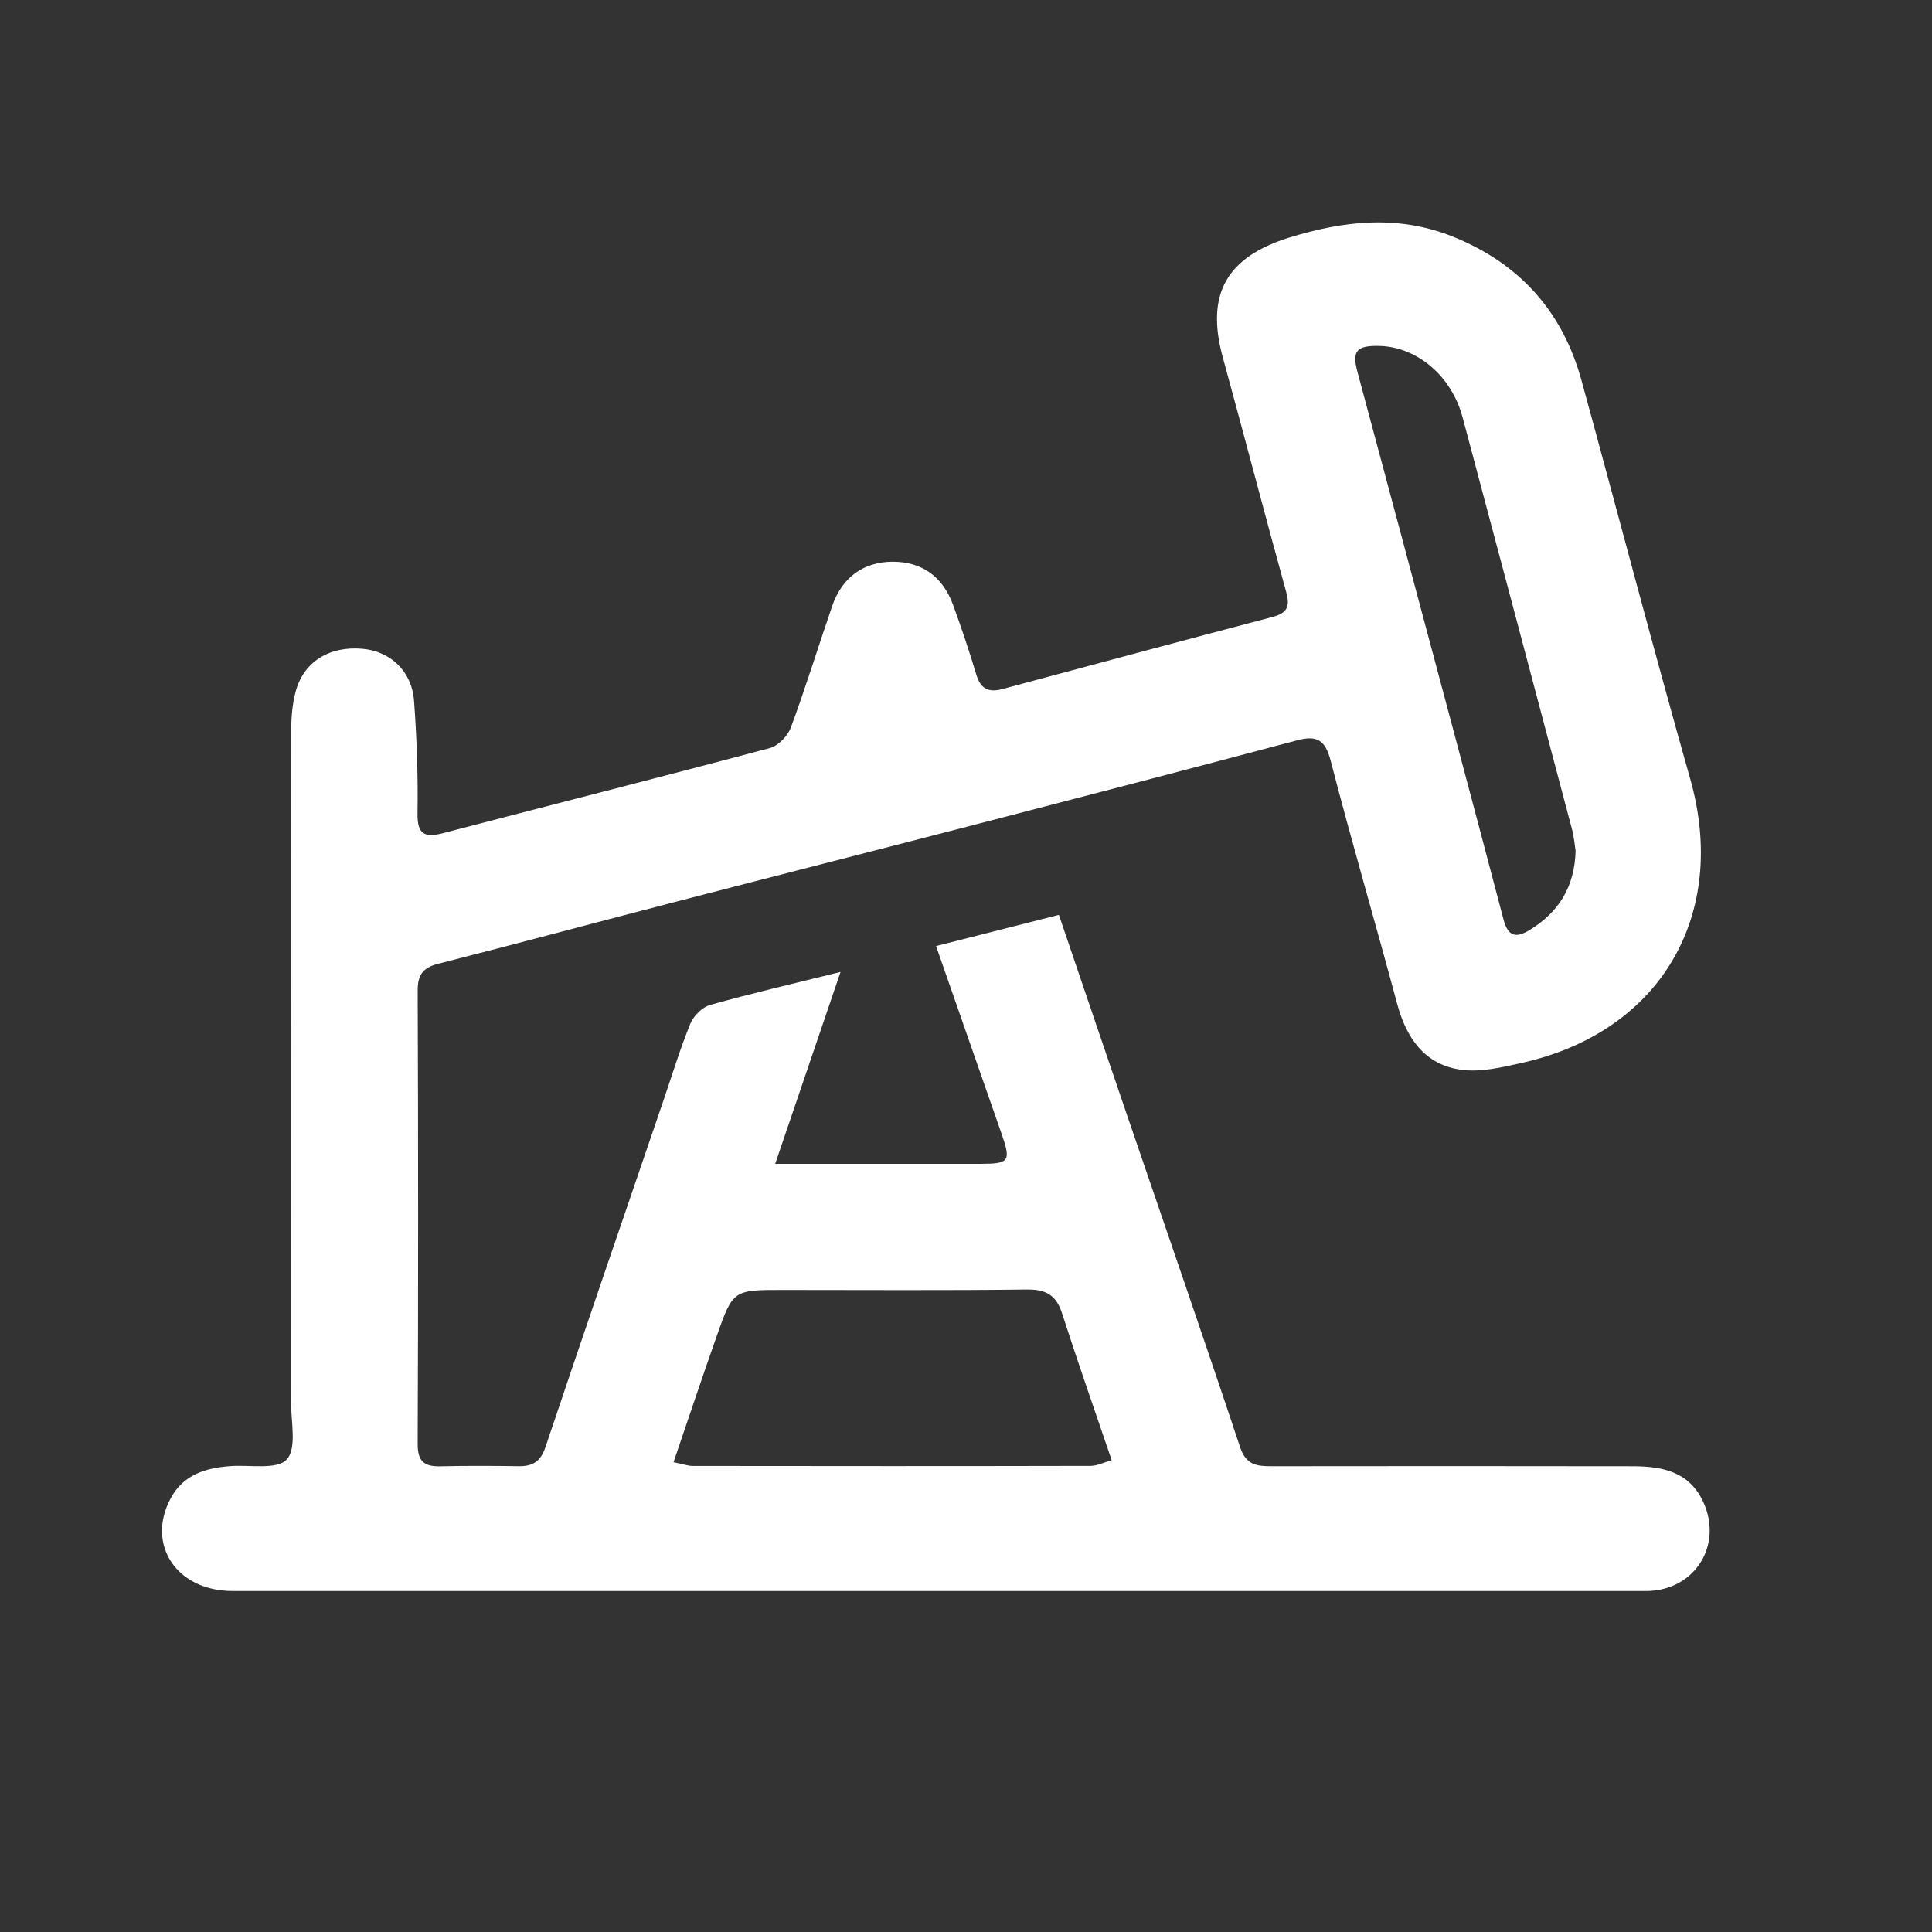
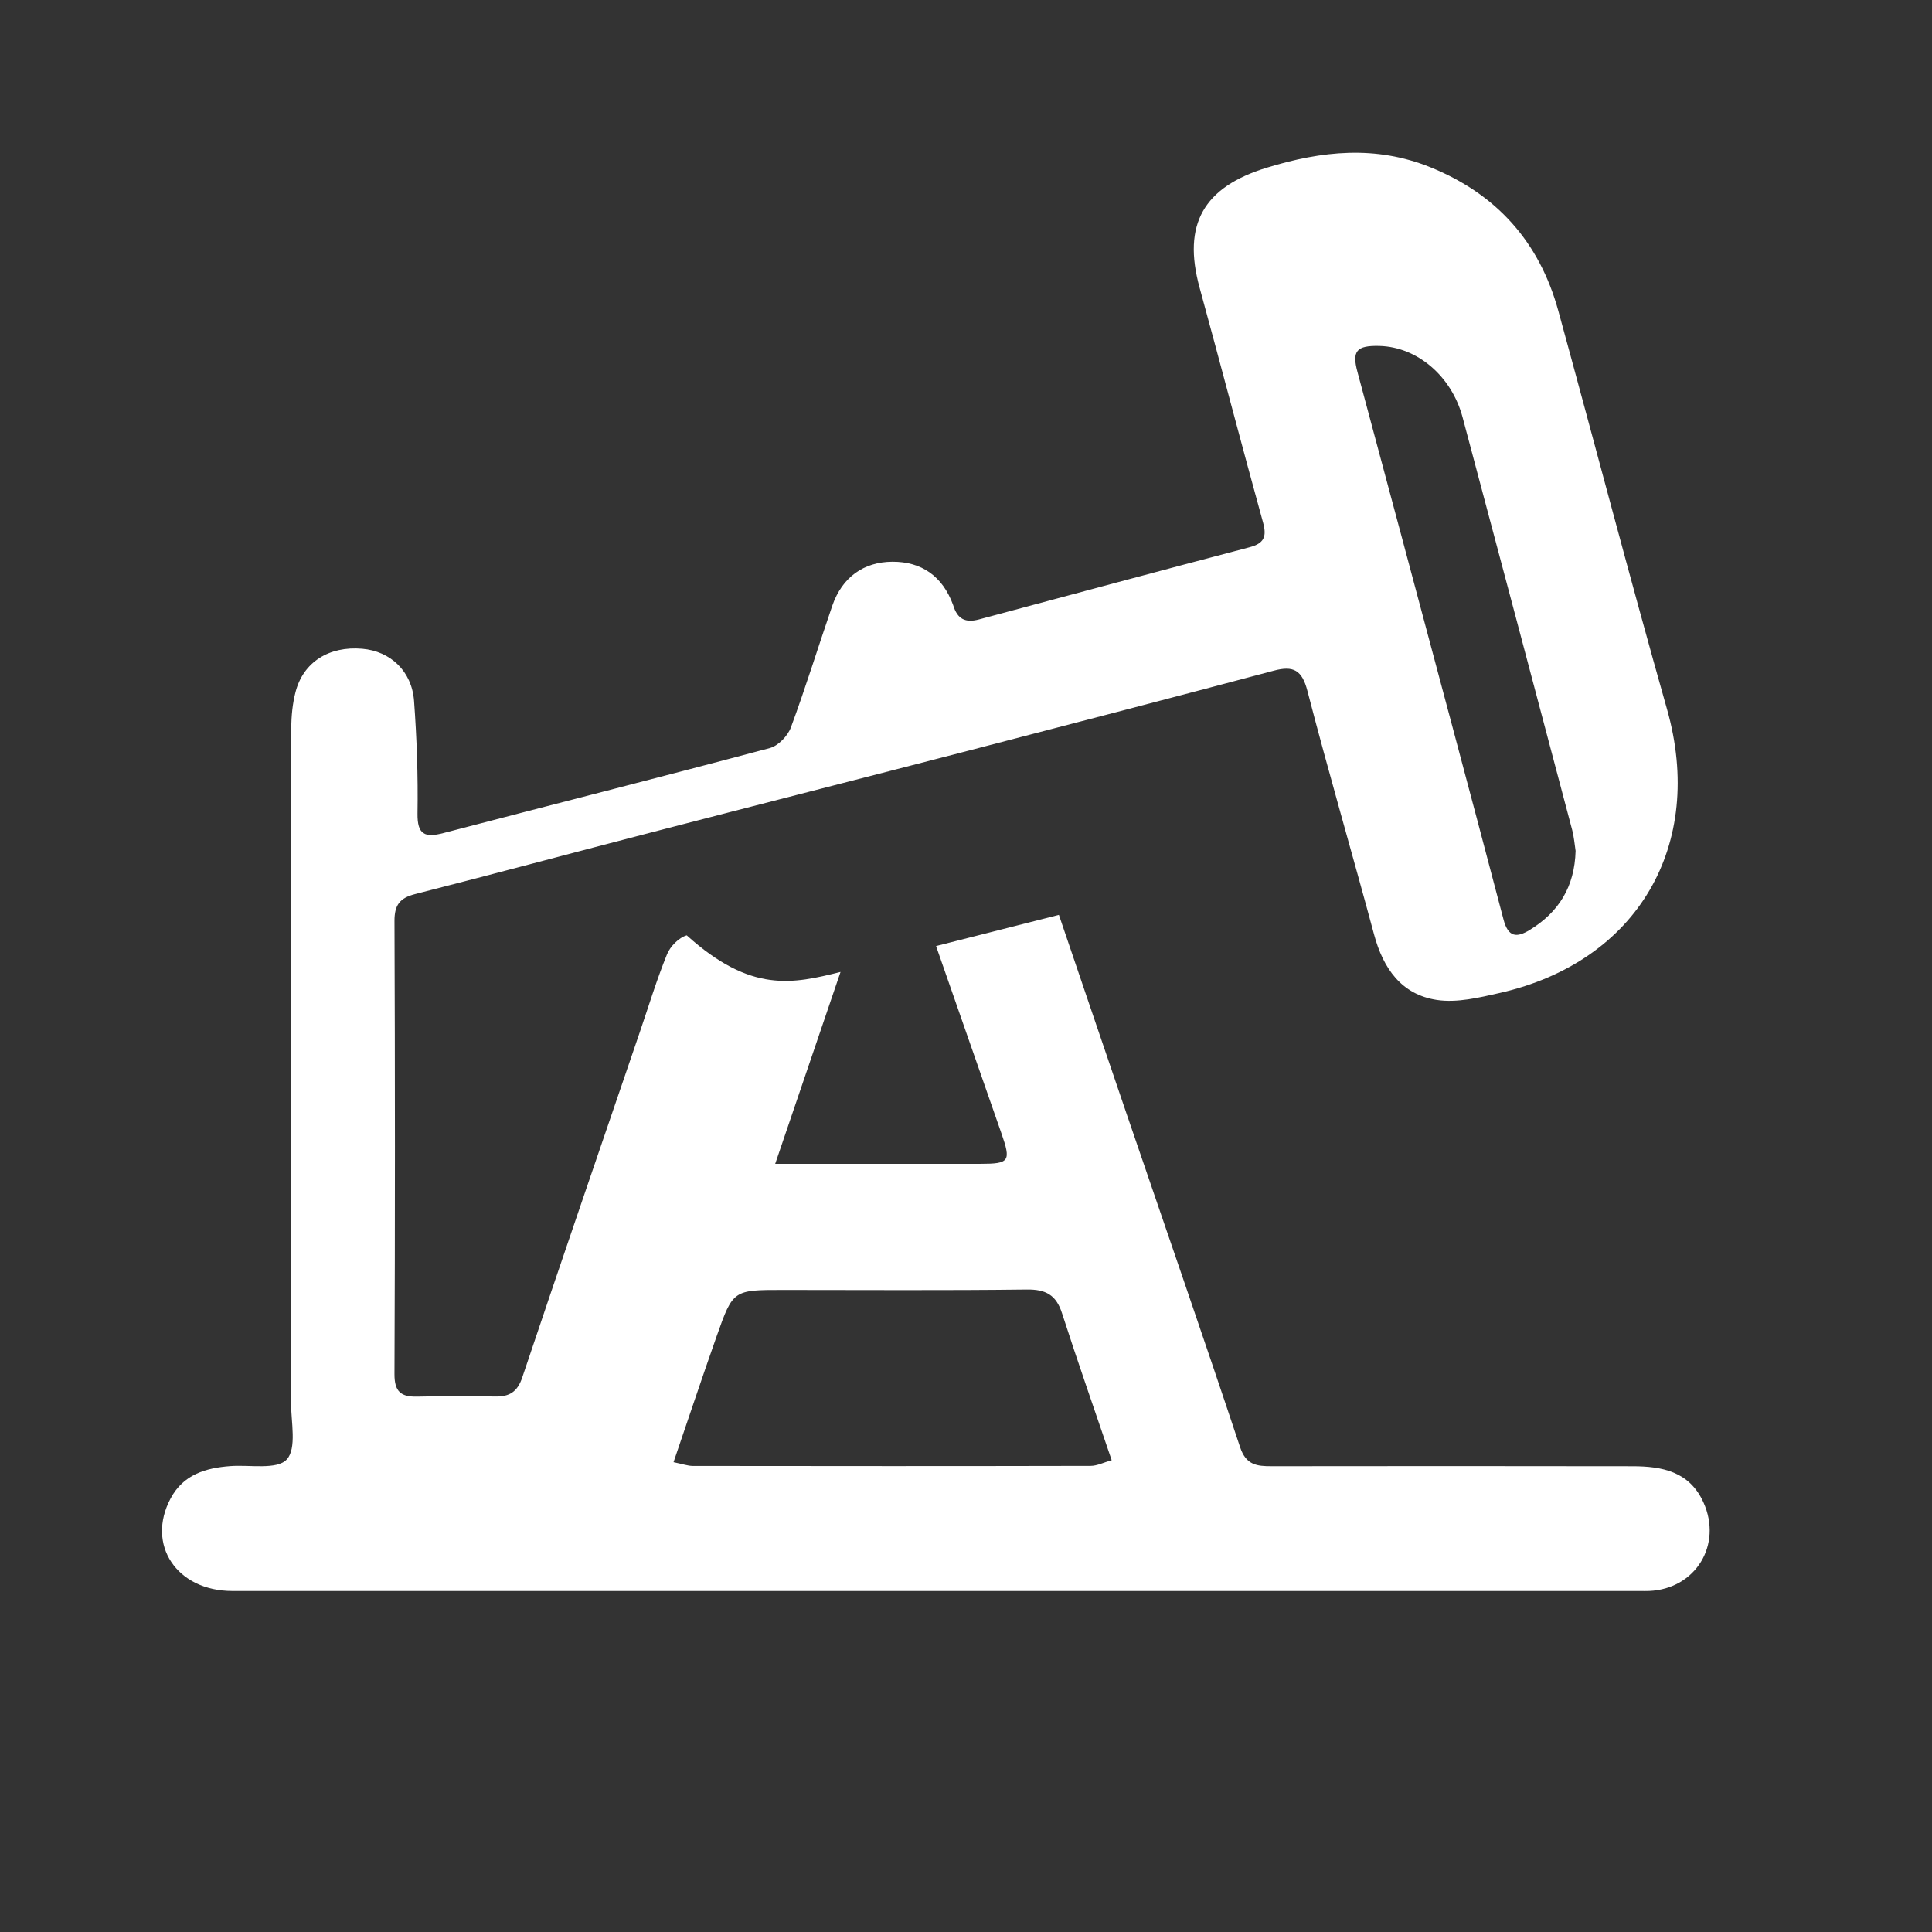
<svg xmlns="http://www.w3.org/2000/svg" version="1.1" id="Layer_1" x="0px" y="0px" width="420px" height="420px" viewBox="0 0 420 420" enable-background="new 0 0 420 420" xml:space="preserve">
  <rect x="0" y="0" width="420" height="420" fill="#333333" stroke="none" />
  <g>
-     <path fill-rule="evenodd" clip-rule="evenodd" fill="#FFFFFF" d="M182.725,211.293c-4.848,14.236-9.347,27.449-14.206,41.718   c3.809,0,6.247,0,8.685,0c11.999-0.001,23.997,0.01,35.996-0.005c6.251-0.007,6.617-0.568,4.511-6.6   c-4.658-13.334-9.309-26.672-14.219-40.742c8.934-2.267,17.643-4.476,26.704-6.775c5.079,14.93,9.928,29.23,14.809,43.521   c8.222,24.07,16.562,48.101,24.594,72.233c1.288,3.87,3.67,4.103,6.828,4.099c26.164-0.028,52.328-0.044,78.492,0.006   c6.4,0.012,12.354,1.118,15.397,7.861c4.169,9.234-1.712,18.831-11.828,19.251c-0.666,0.027-1.333,0.009-2,0.009   c-101.988,0.002-203.978,0.009-305.966-0.002c-12.116-0.001-18.803-10.063-13.422-20.139c2.762-5.172,7.587-6.606,12.961-7.011   c4.247-0.318,10.165,0.857,12.277-1.443c2.217-2.414,0.923-8.179,0.926-12.479c0.034-48.828,0.007-97.656,0.06-146.484   c0.003-2.631,0.267-5.338,0.925-7.876c1.691-6.518,7.301-10.026,14.511-9.4c6.107,0.531,10.773,4.851,11.251,11.337   c0.599,8.124,0.88,16.296,0.755,24.438c-0.072,4.685,1.61,5.343,5.644,4.288c23.642-6.183,47.334-12.172,70.943-18.477   c1.83-0.489,3.893-2.625,4.575-4.467c3.233-8.727,5.966-17.638,8.995-26.443c2.143-6.227,6.833-9.568,13.083-9.595   c6.329-0.027,10.903,3.132,13.2,9.42c1.825,4.997,3.517,10.049,5.042,15.145c0.919,3.068,2.665,3.917,5.618,3.124   c19.584-5.259,39.165-10.528,58.777-15.682c3.161-0.831,3.842-2.253,2.978-5.38c-4.694-16.987-9.13-34.046-13.794-51.042   c-3.795-13.834,0.891-21.889,14.583-26.093c11.967-3.674,23.697-4.926,35.615-0.089c14.42,5.852,23.687,16.269,27.784,31.208   c7.914,28.855,15.475,57.811,23.629,86.598c8.35,29.476-6.337,54.88-36.354,61.678c-4.481,1.015-9.309,2.187-13.706,1.516   c-7.679-1.17-11.645-6.849-13.625-14.222c-4.746-17.667-9.898-35.227-14.482-52.935c-1.175-4.536-3.029-5.557-7.283-4.425   c-22.167,5.894-44.362,11.679-66.564,17.438c-22.836,5.924-45.699,11.744-68.537,17.667c-17.212,4.463-34.385,9.081-51.615,13.474   c-3.323,0.847-4.486,2.381-4.472,5.871c0.127,32.829,0.134,65.659-0.002,98.488c-0.016,3.843,1.442,4.968,4.947,4.886   c5.663-0.133,11.332-0.102,16.997-0.022c3.037,0.043,4.777-0.996,5.831-4.133c8.415-25.061,17.013-50.06,25.556-75.077   c1.934-5.664,3.674-11.407,5.925-16.941c0.693-1.705,2.568-3.621,4.279-4.104C163.283,215.961,172.354,213.868,182.725,211.293z    M146.42,317.865c1.98,0.399,3.087,0.816,4.195,0.818c28.826,0.038,57.653,0.051,86.479-0.014c1.414-0.003,2.827-0.743,4.575-1.234   c-3.793-11.161-7.436-21.514-10.797-31.957c-1.283-3.987-3.539-5.2-7.672-5.148c-17.659,0.221-35.323,0.094-52.985,0.094   c-10.799,0-10.861-0.022-14.416,10.049C152.657,299.378,149.675,308.34,146.42,317.865z M342.521,184.979   c-0.21-1.318-0.331-2.995-0.754-4.592c-7.912-29.897-15.836-59.791-23.814-89.67c-2.398-8.978-9.875-15.299-18.069-15.512   c-4.998-0.129-6.013,1.097-4.784,5.654c3.245,12.036,6.473,24.075,9.689,36.118c7.38,27.633,14.799,55.256,22.063,82.92   c1.019,3.879,2.856,4.009,5.725,2.25C338.853,198.298,342.313,192.78,342.521,184.979z" />
+     <path fill-rule="evenodd" clip-rule="evenodd" fill="#FFFFFF" d="M182.725,211.293c-4.848,14.236-9.347,27.449-14.206,41.718   c3.809,0,6.247,0,8.685,0c11.999-0.001,23.997,0.01,35.996-0.005c6.251-0.007,6.617-0.568,4.511-6.6   c-4.658-13.334-9.309-26.672-14.219-40.742c8.934-2.267,17.643-4.476,26.704-6.775c5.079,14.93,9.928,29.23,14.809,43.521   c8.222,24.07,16.562,48.101,24.594,72.233c1.288,3.87,3.67,4.103,6.828,4.099c26.164-0.028,52.328-0.044,78.492,0.006   c6.4,0.012,12.354,1.118,15.397,7.861c4.169,9.234-1.712,18.831-11.828,19.251c-0.666,0.027-1.333,0.009-2,0.009   c-101.988,0.002-203.978,0.009-305.966-0.002c-12.116-0.001-18.803-10.063-13.422-20.139c2.762-5.172,7.587-6.606,12.961-7.011   c4.247-0.318,10.165,0.857,12.277-1.443c2.217-2.414,0.923-8.179,0.926-12.479c0.034-48.828,0.007-97.656,0.06-146.484   c0.003-2.631,0.267-5.338,0.925-7.876c1.691-6.518,7.301-10.026,14.511-9.4c6.107,0.531,10.773,4.851,11.251,11.337   c0.599,8.124,0.88,16.296,0.755,24.438c-0.072,4.685,1.61,5.343,5.644,4.288c23.642-6.183,47.334-12.172,70.943-18.477   c1.83-0.489,3.893-2.625,4.575-4.467c3.233-8.727,5.966-17.638,8.995-26.443c2.143-6.227,6.833-9.568,13.083-9.595   c6.329-0.027,10.903,3.132,13.2,9.42c0.919,3.068,2.665,3.917,5.618,3.124   c19.584-5.259,39.165-10.528,58.777-15.682c3.161-0.831,3.842-2.253,2.978-5.38c-4.694-16.987-9.13-34.046-13.794-51.042   c-3.795-13.834,0.891-21.889,14.583-26.093c11.967-3.674,23.697-4.926,35.615-0.089c14.42,5.852,23.687,16.269,27.784,31.208   c7.914,28.855,15.475,57.811,23.629,86.598c8.35,29.476-6.337,54.88-36.354,61.678c-4.481,1.015-9.309,2.187-13.706,1.516   c-7.679-1.17-11.645-6.849-13.625-14.222c-4.746-17.667-9.898-35.227-14.482-52.935c-1.175-4.536-3.029-5.557-7.283-4.425   c-22.167,5.894-44.362,11.679-66.564,17.438c-22.836,5.924-45.699,11.744-68.537,17.667c-17.212,4.463-34.385,9.081-51.615,13.474   c-3.323,0.847-4.486,2.381-4.472,5.871c0.127,32.829,0.134,65.659-0.002,98.488c-0.016,3.843,1.442,4.968,4.947,4.886   c5.663-0.133,11.332-0.102,16.997-0.022c3.037,0.043,4.777-0.996,5.831-4.133c8.415-25.061,17.013-50.06,25.556-75.077   c1.934-5.664,3.674-11.407,5.925-16.941c0.693-1.705,2.568-3.621,4.279-4.104C163.283,215.961,172.354,213.868,182.725,211.293z    M146.42,317.865c1.98,0.399,3.087,0.816,4.195,0.818c28.826,0.038,57.653,0.051,86.479-0.014c1.414-0.003,2.827-0.743,4.575-1.234   c-3.793-11.161-7.436-21.514-10.797-31.957c-1.283-3.987-3.539-5.2-7.672-5.148c-17.659,0.221-35.323,0.094-52.985,0.094   c-10.799,0-10.861-0.022-14.416,10.049C152.657,299.378,149.675,308.34,146.42,317.865z M342.521,184.979   c-0.21-1.318-0.331-2.995-0.754-4.592c-7.912-29.897-15.836-59.791-23.814-89.67c-2.398-8.978-9.875-15.299-18.069-15.512   c-4.998-0.129-6.013,1.097-4.784,5.654c3.245,12.036,6.473,24.075,9.689,36.118c7.38,27.633,14.799,55.256,22.063,82.92   c1.019,3.879,2.856,4.009,5.725,2.25C338.853,198.298,342.313,192.78,342.521,184.979z" />
  </g>
</svg>